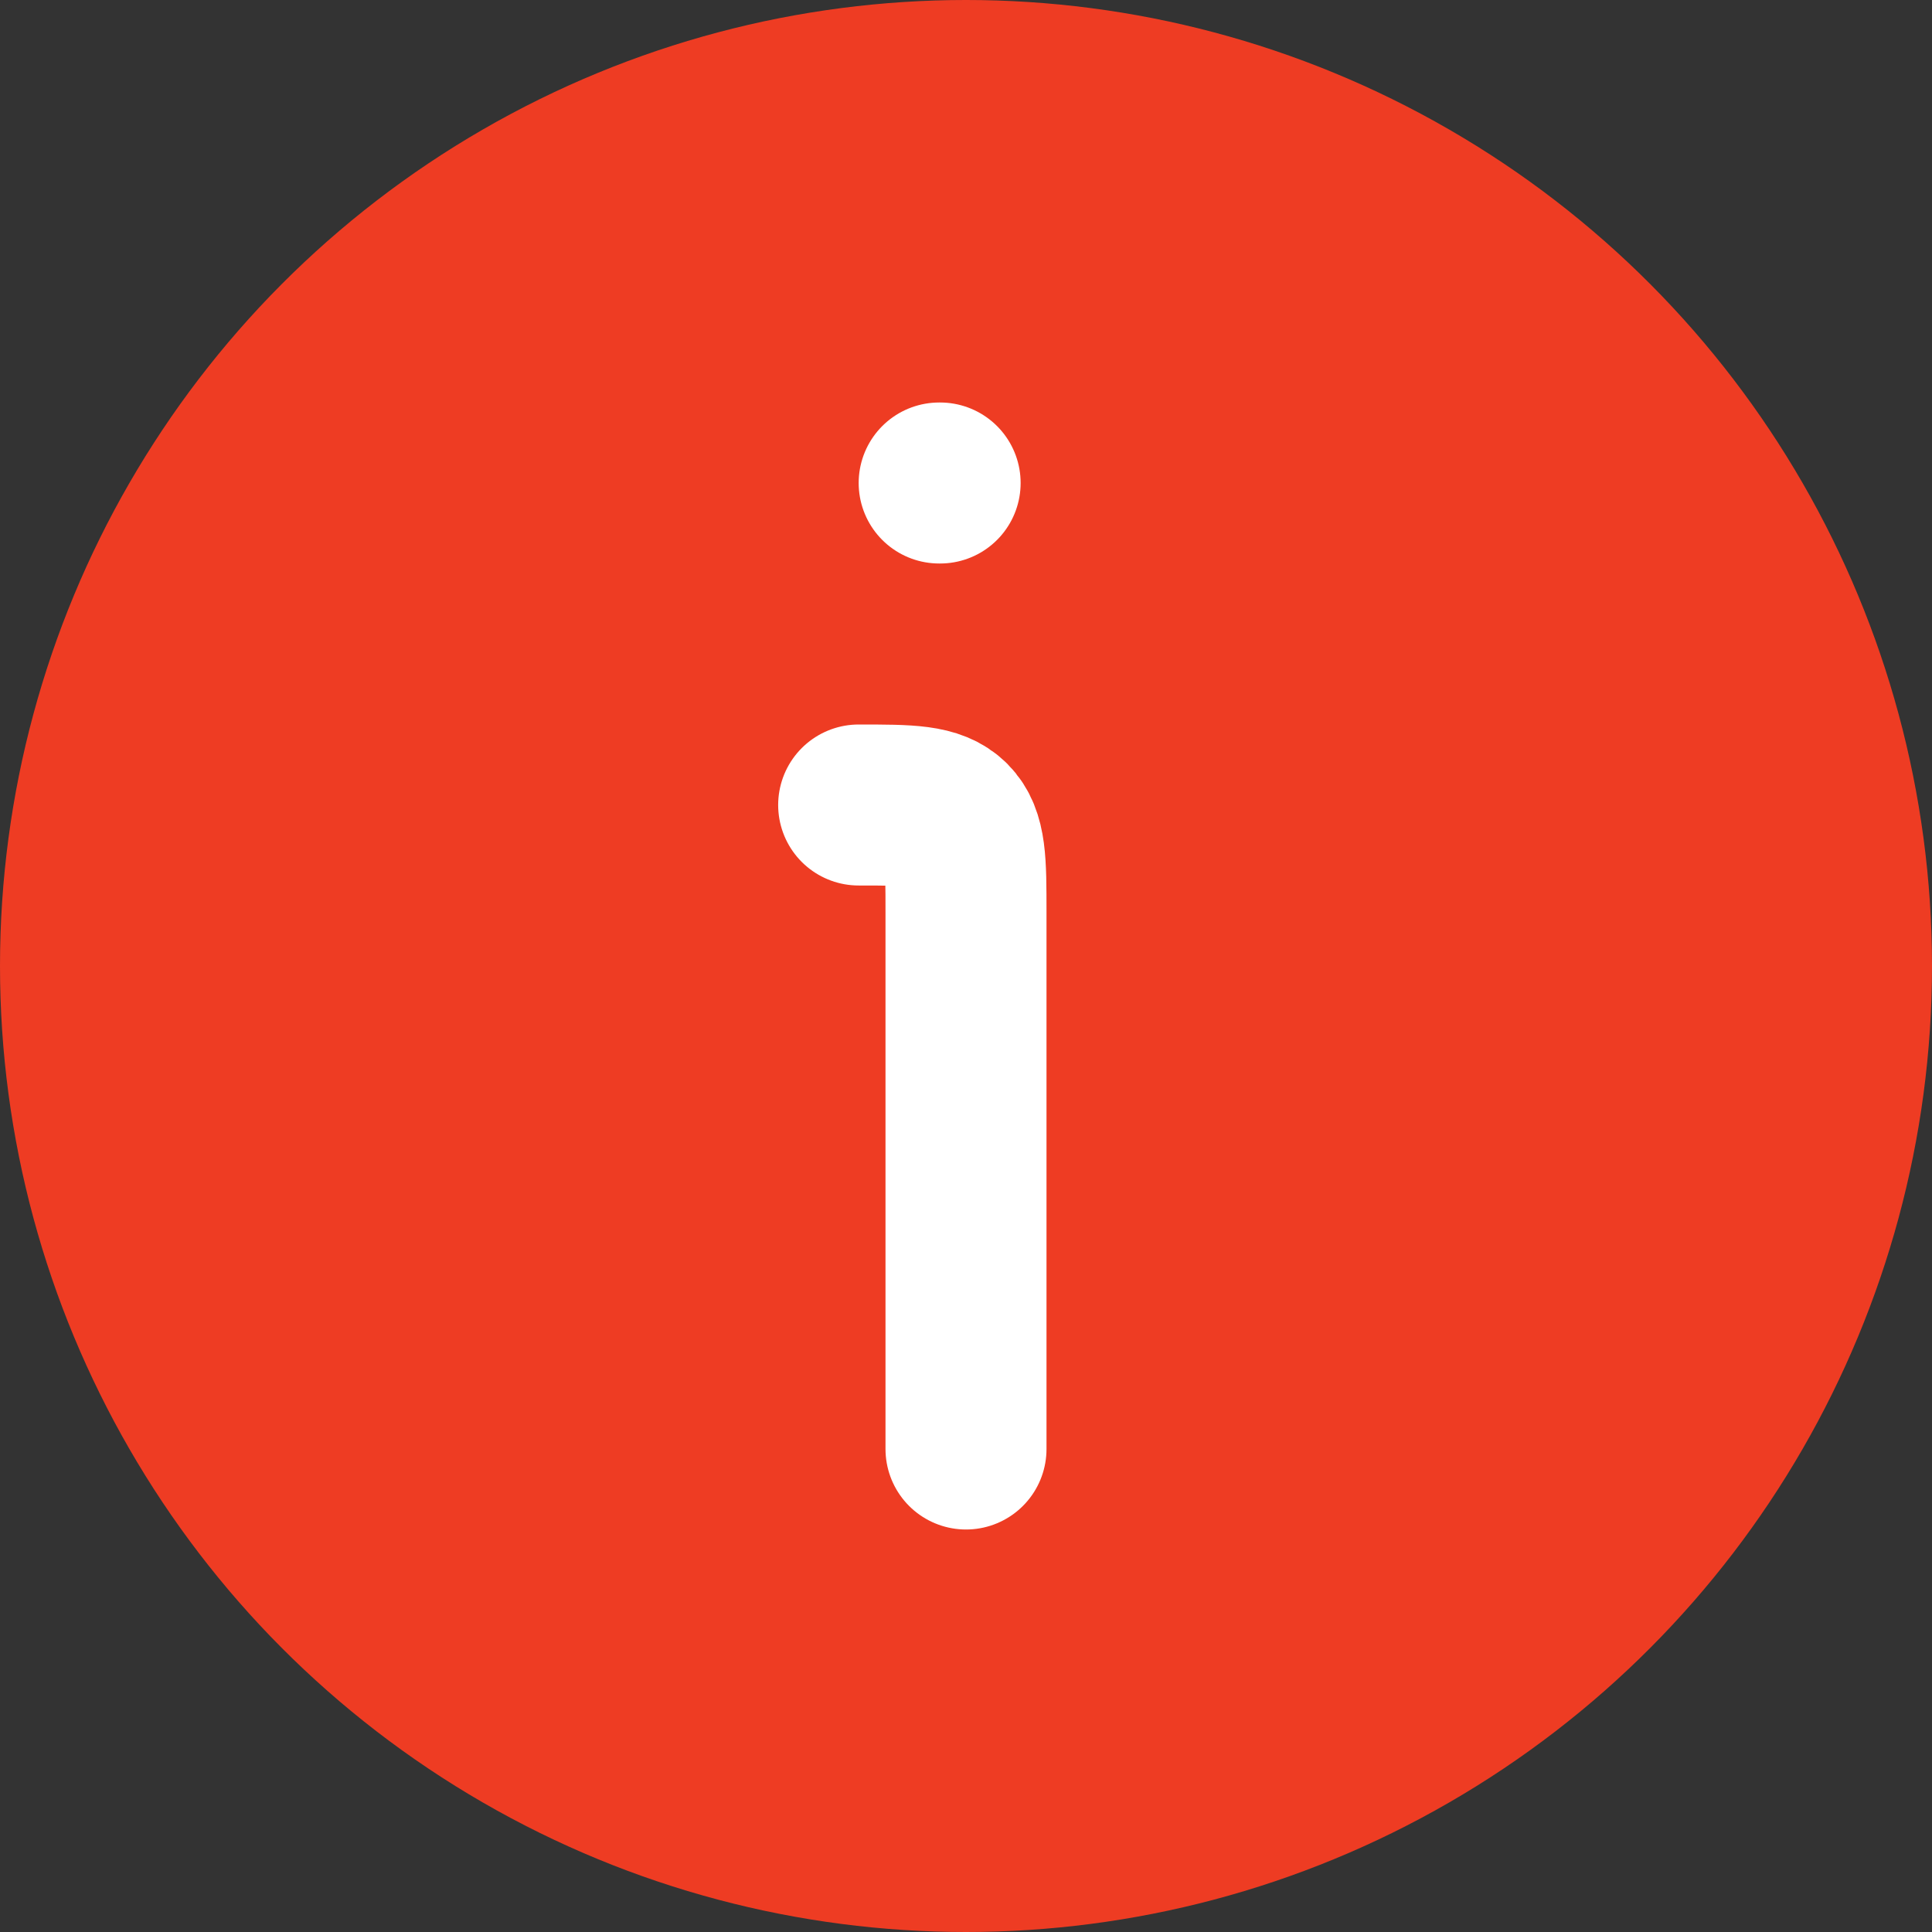
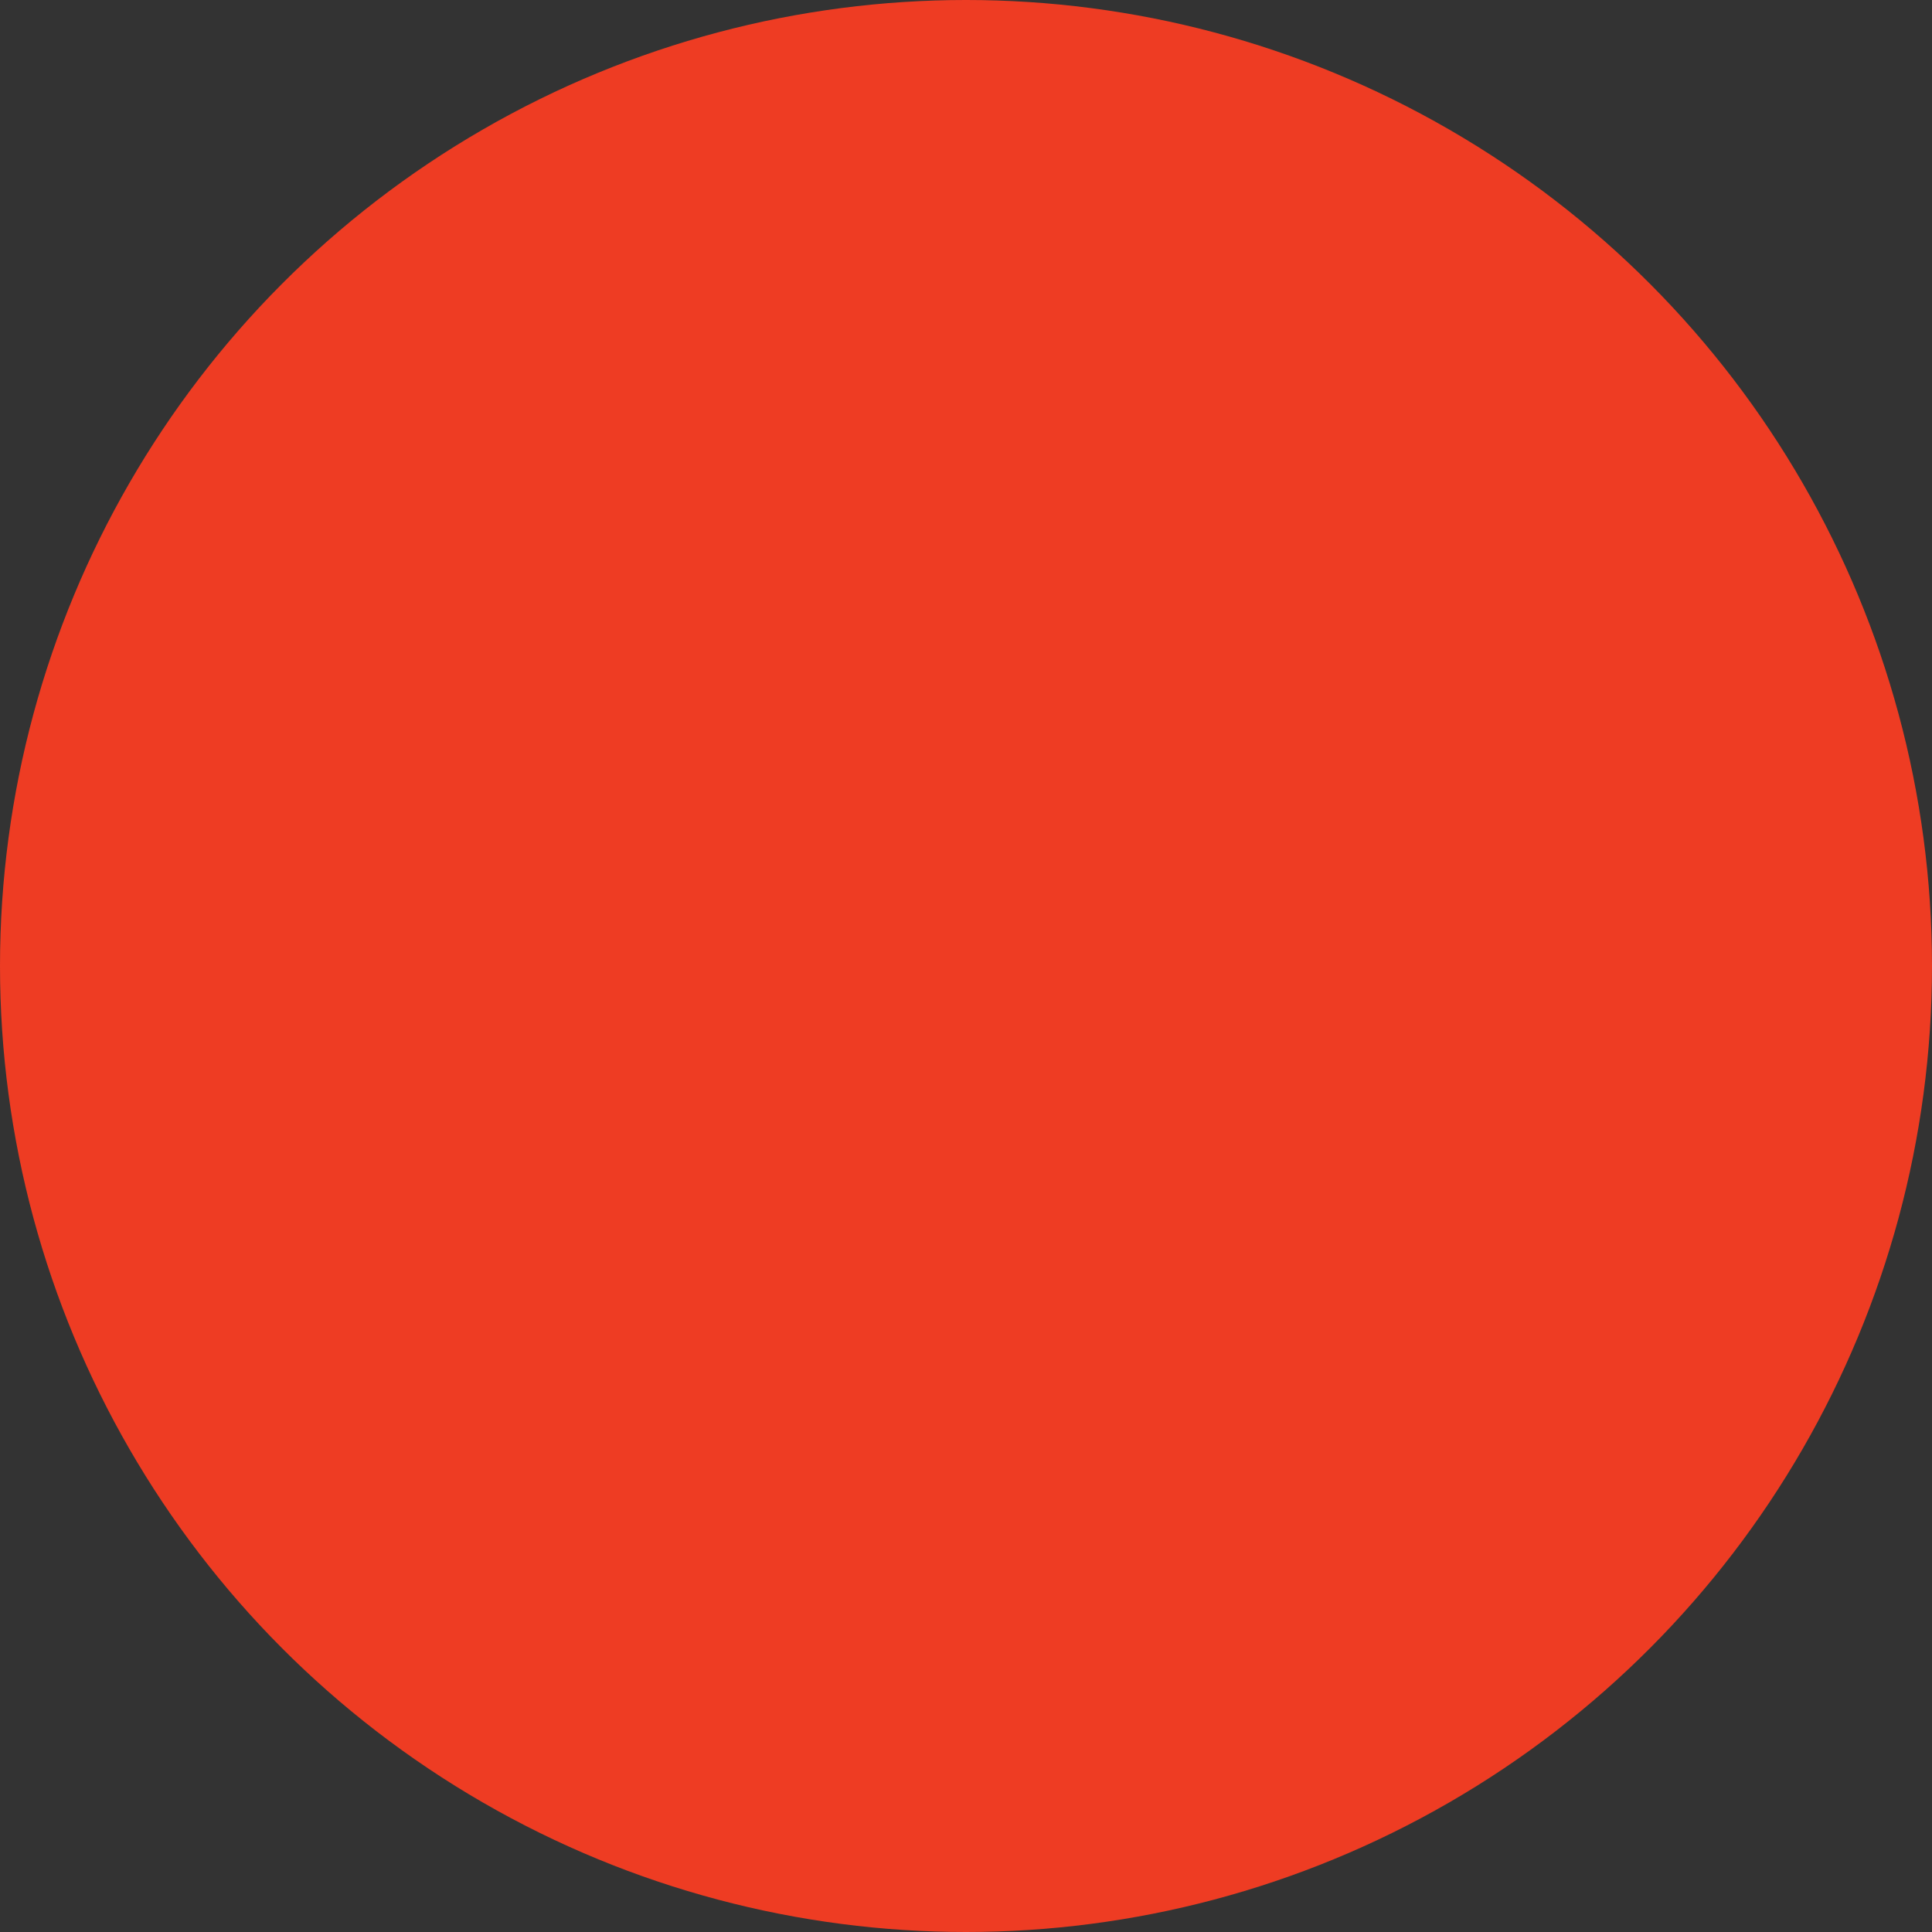
<svg xmlns="http://www.w3.org/2000/svg" width="18" height="18" viewBox="0 0 18 18" fill="none">
  <rect x="0" y="0" width="18" height="18" fill="#333333" stroke="none" />
  <g id="Group 47343">
    <circle id="Ellipse 1567" cx="9" cy="9" r="9" fill="#EE3C23" />
-     <path id="Vector" d="M9 13.5V8.5C9 8.029 9 7.793 8.854 7.646C8.707 7.5 8.472 7.5 8 7.5M8.75 4.5H8.759" stroke="white" stroke-width="1.5" stroke-linecap="round" stroke-linejoin="round" />
  </g>
</svg>